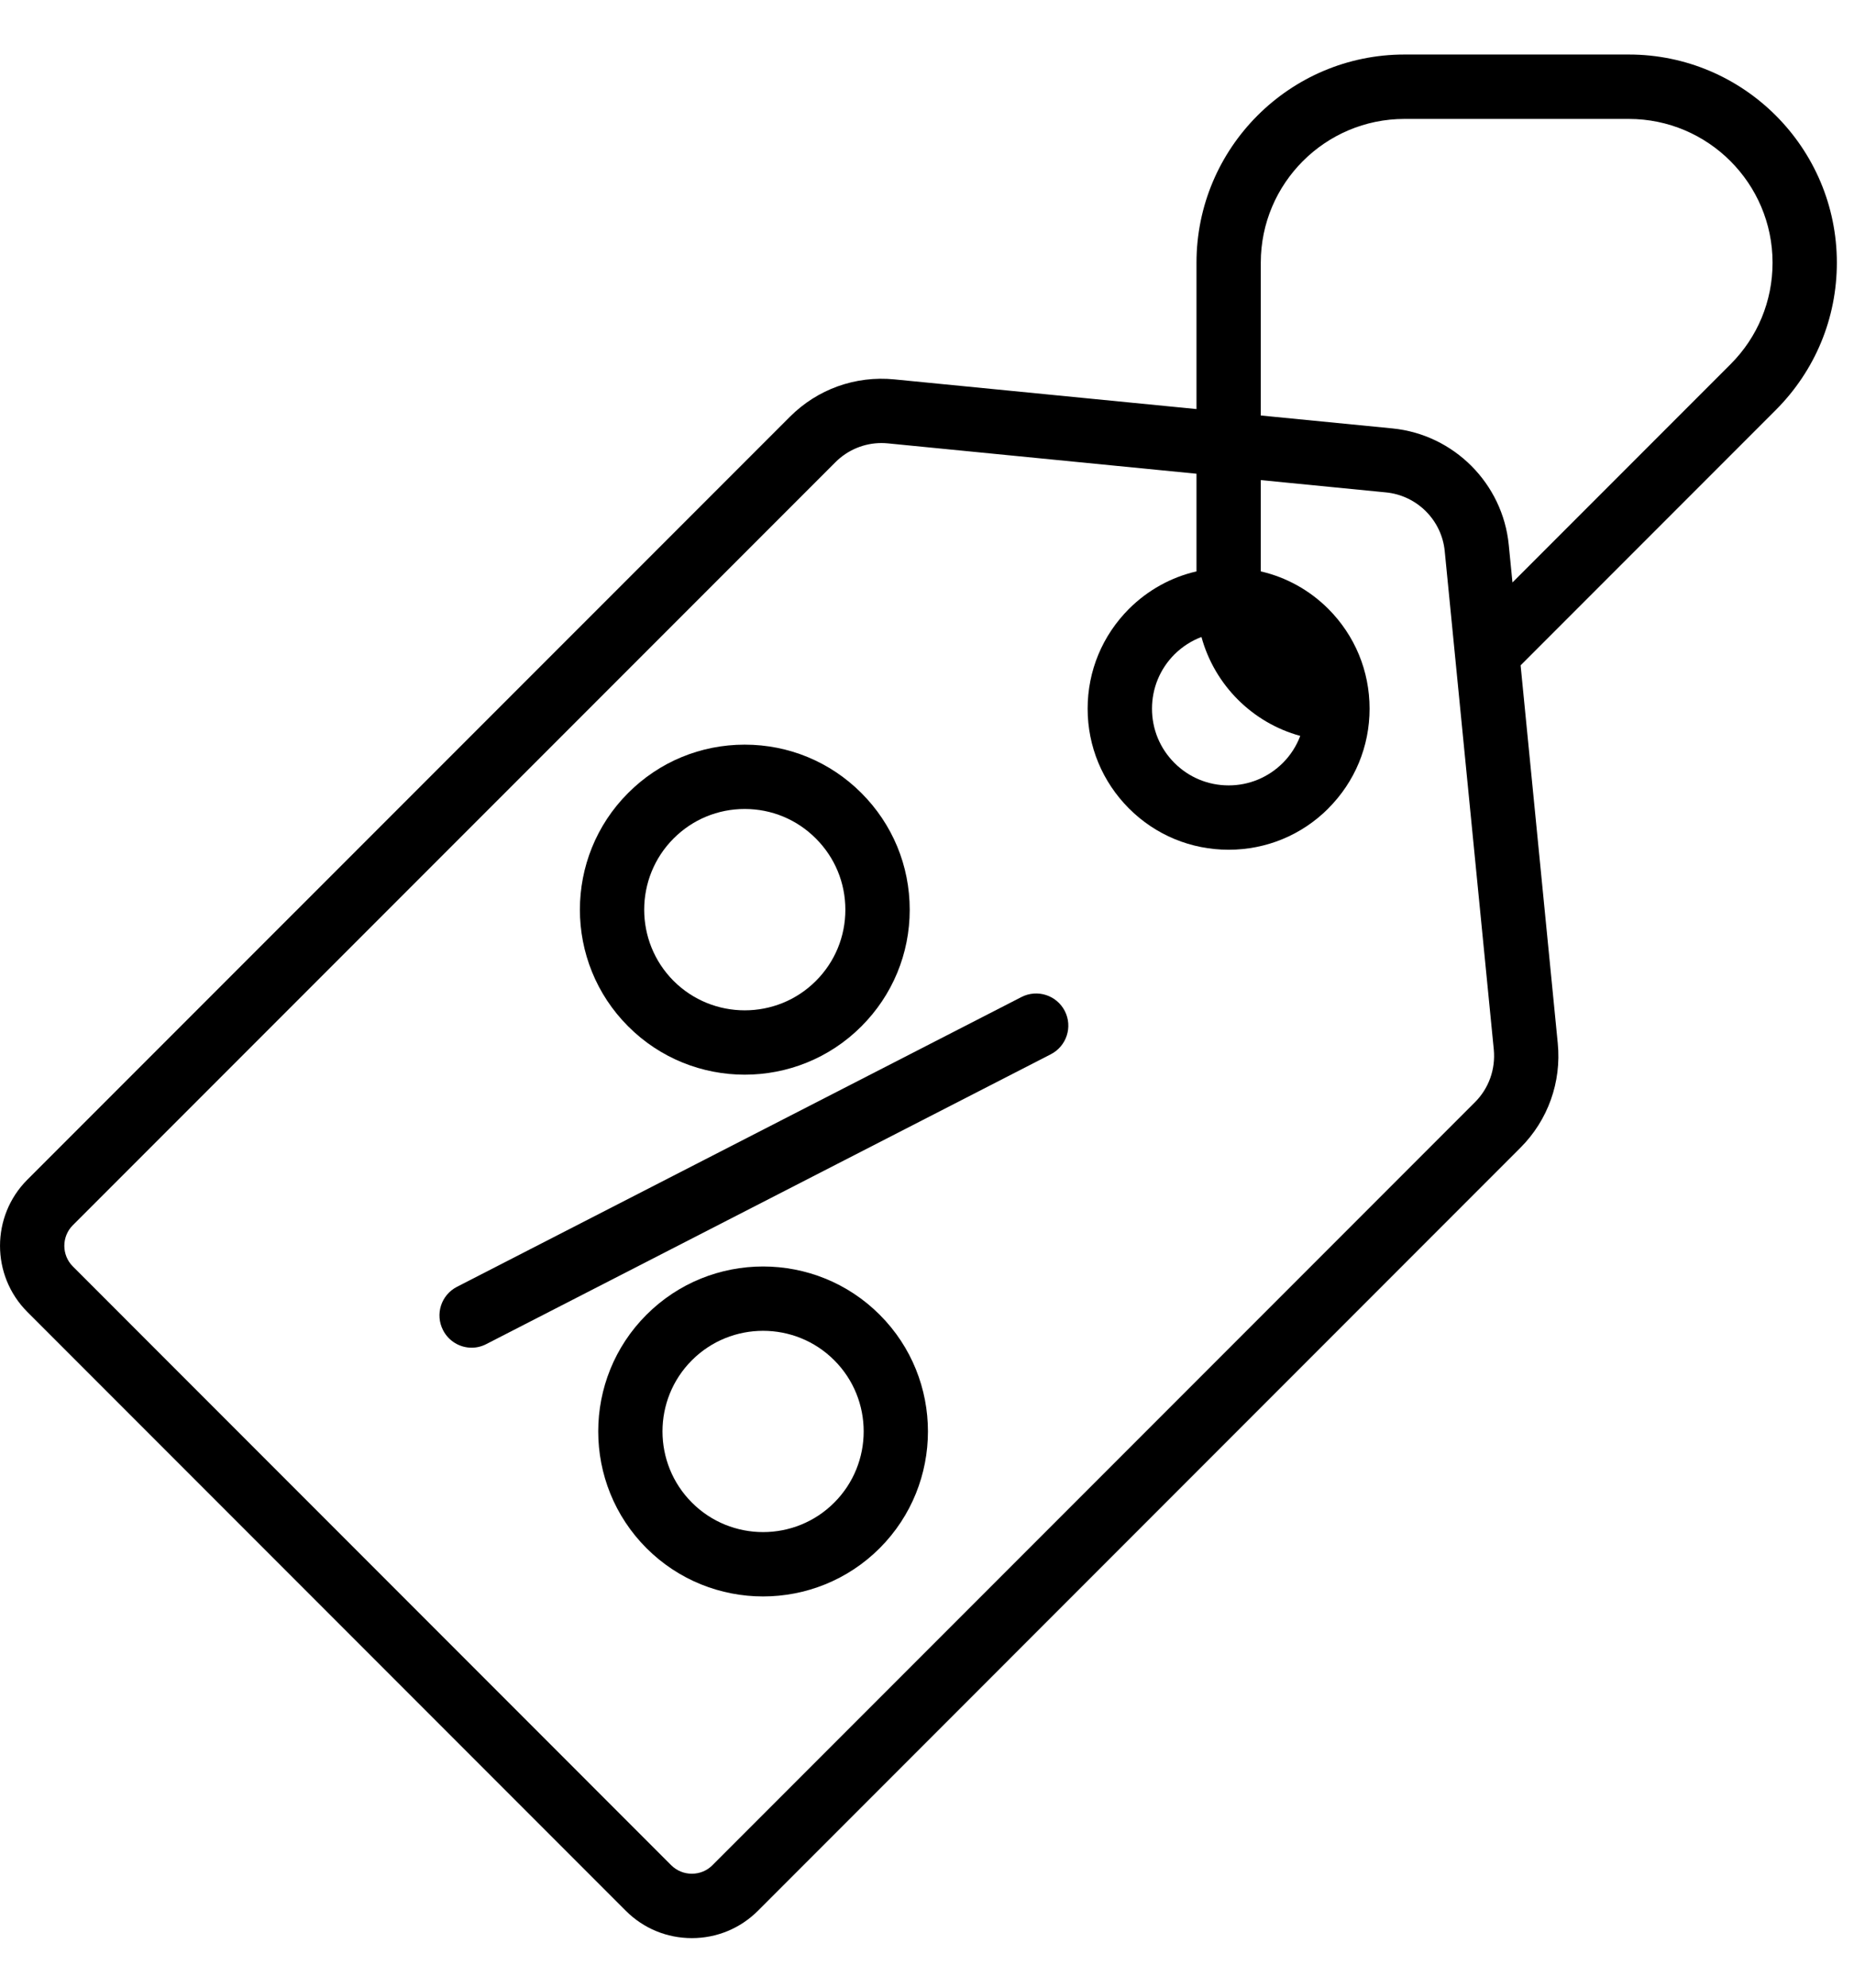
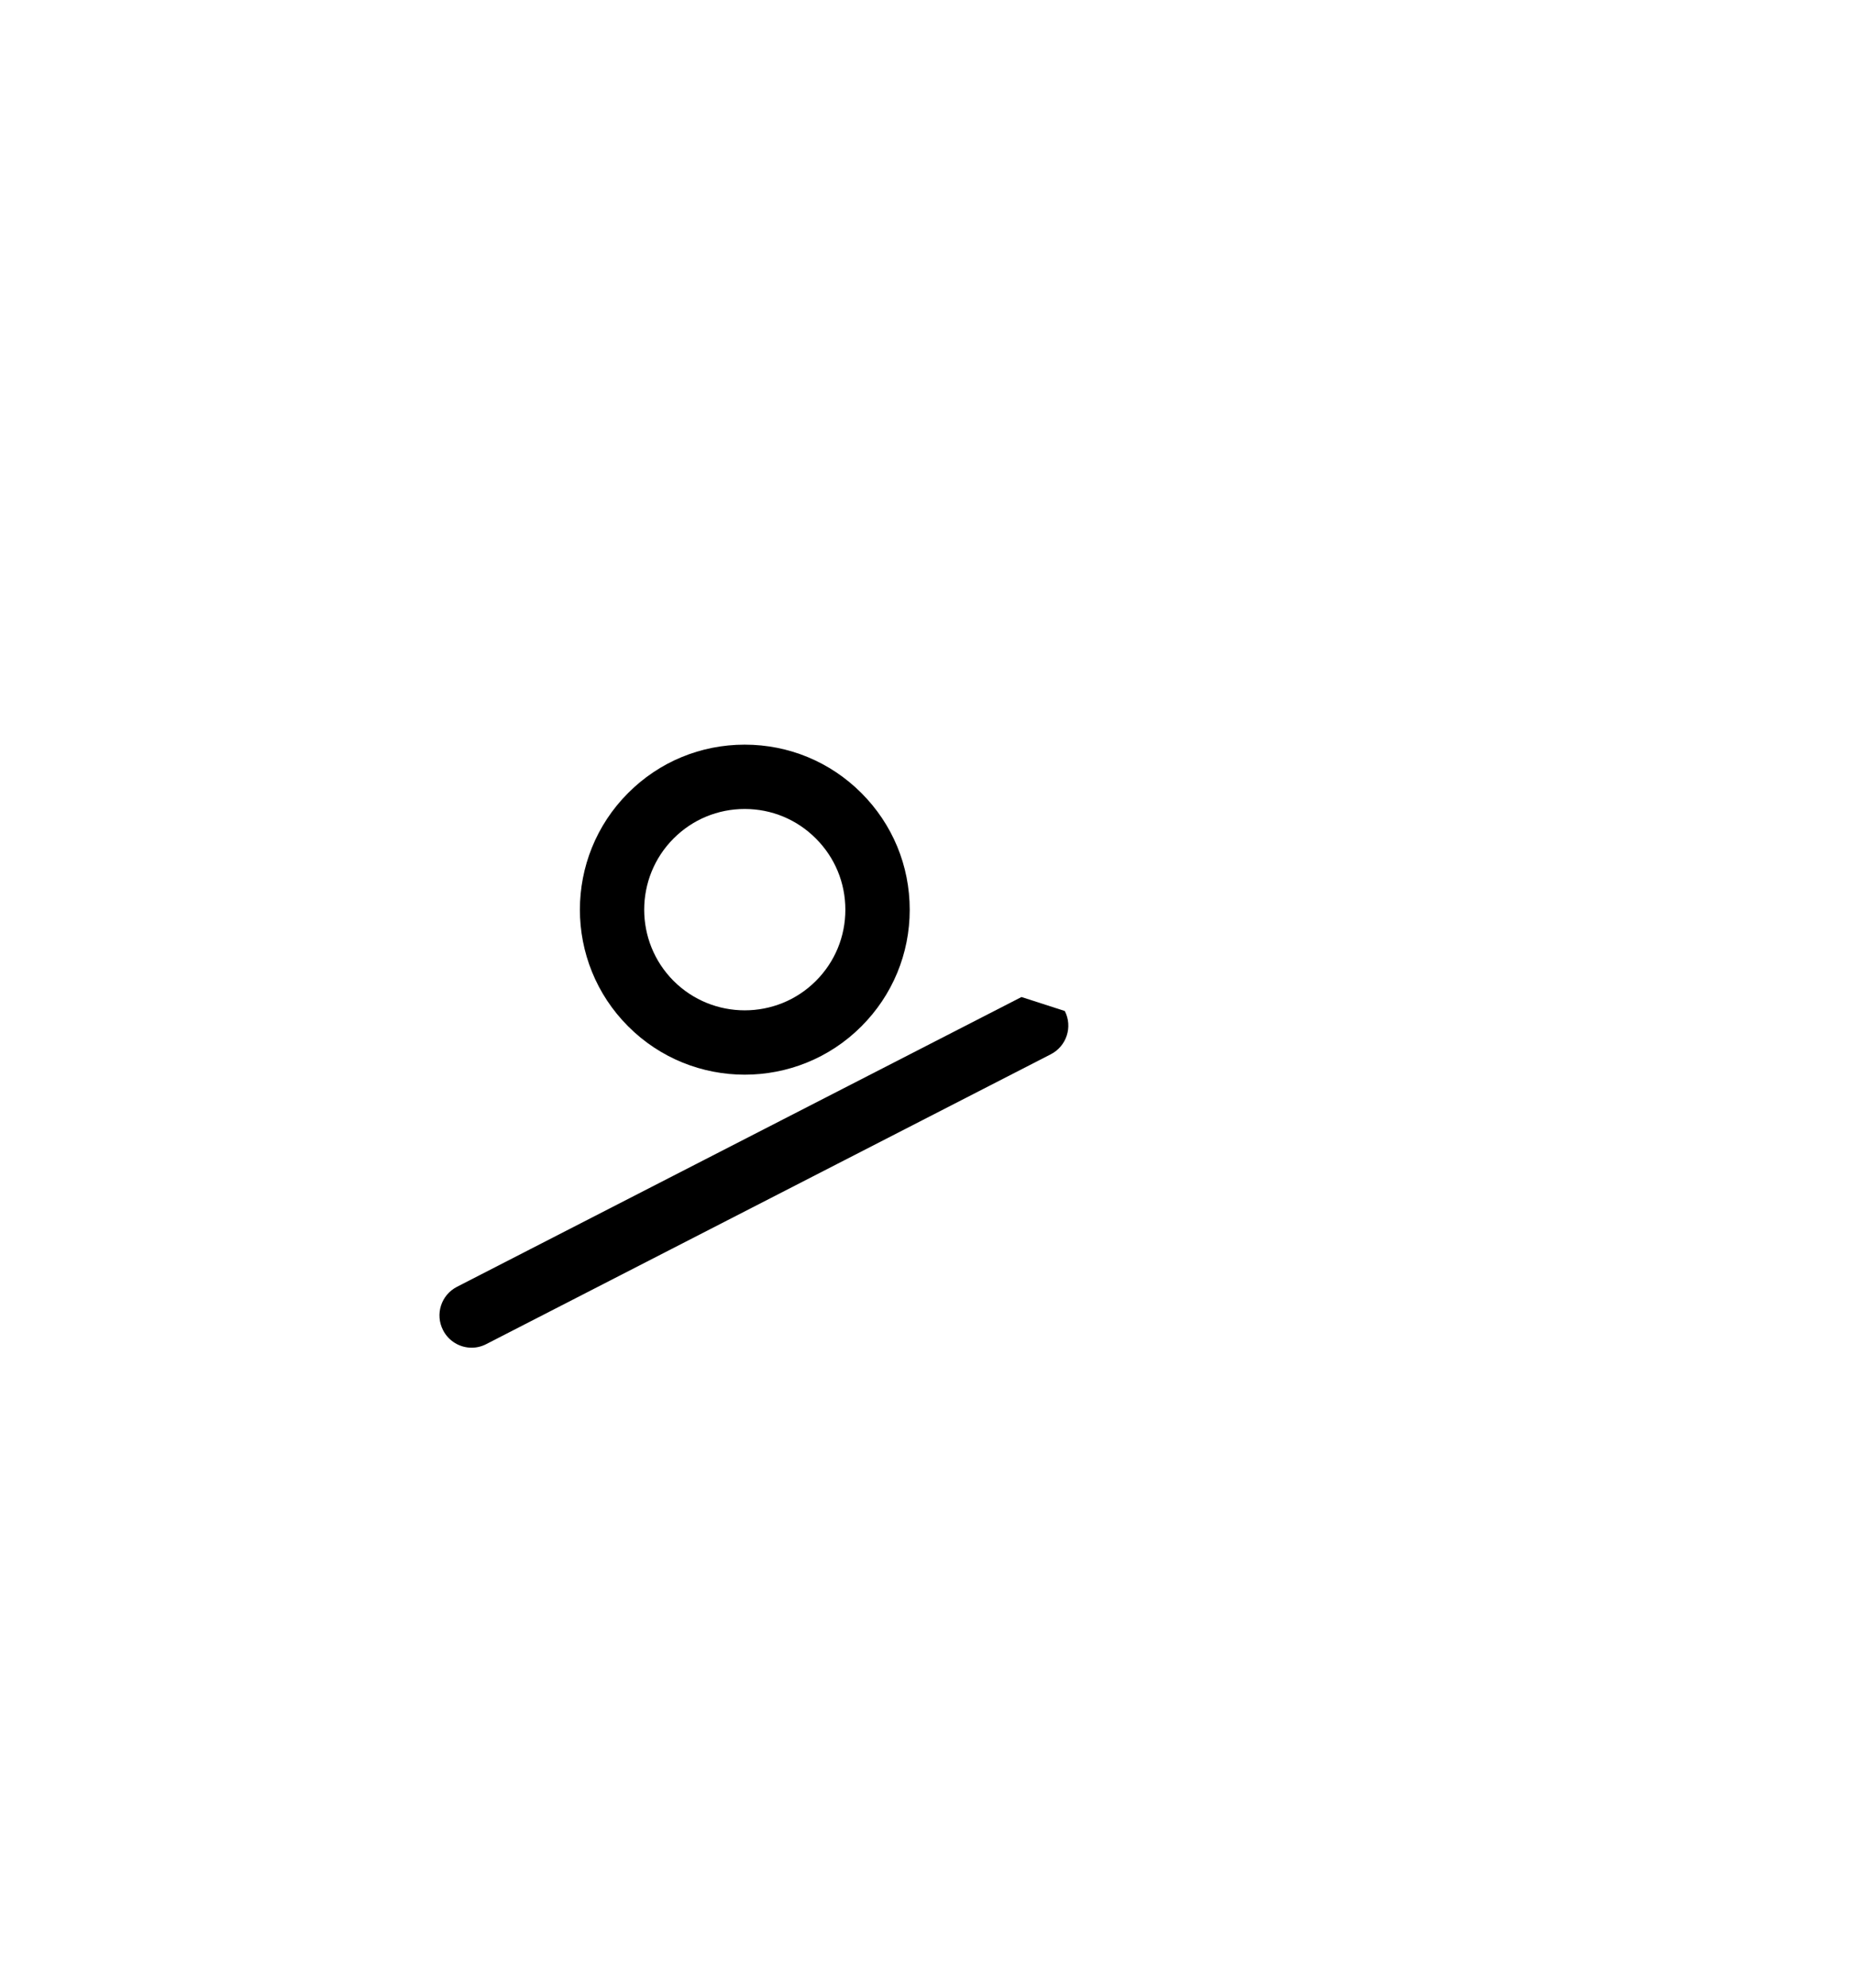
<svg xmlns="http://www.w3.org/2000/svg" width="28" height="30" viewBox="0 0 28 30" fill="none">
  <path fill-rule="evenodd" clip-rule="evenodd" d="M10.173 12.655C10.46 12.368 10.841 12.21 11.247 12.21C11.653 12.21 12.035 12.368 12.322 12.656C12.609 12.943 12.767 13.324 12.767 13.731C12.767 14.136 12.609 14.518 12.322 14.805C11.73 15.397 10.766 15.397 10.173 14.805C9.581 14.212 9.581 13.248 10.173 12.655ZM9.487 15.491C9.972 15.977 10.61 16.22 11.247 16.22C11.886 16.22 12.523 15.977 13.009 15.491C13.479 15.021 13.739 14.395 13.739 13.731C13.739 13.064 13.479 12.439 13.009 11.969C12.539 11.499 11.913 11.239 11.247 11.239C10.582 11.239 9.956 11.498 9.486 11.969C8.515 12.94 8.515 14.52 9.487 15.491Z" fill="black" />
-   <path fill-rule="evenodd" clip-rule="evenodd" d="M12.599 22.679C12.007 23.272 11.042 23.272 10.45 22.679C9.857 22.086 9.857 21.122 10.45 20.53C11.042 19.938 12.007 19.938 12.599 20.53C13.192 21.122 13.192 22.086 12.599 22.679ZM9.763 19.844C8.792 20.814 8.792 22.394 9.763 23.366C10.249 23.852 10.887 24.095 11.524 24.095C12.162 24.095 12.8 23.852 13.286 23.366C14.257 22.394 14.257 20.814 13.286 19.844C12.315 18.872 10.734 18.872 9.763 19.844Z" fill="black" />
-   <path fill-rule="evenodd" clip-rule="evenodd" d="M15.427 15.048L6.901 19.422C6.662 19.545 6.568 19.837 6.691 20.076C6.777 20.244 6.947 20.341 7.123 20.341C7.198 20.341 7.274 20.323 7.345 20.286L15.87 15.912C16.109 15.789 16.203 15.497 16.081 15.259C15.958 15.02 15.666 14.926 15.427 15.048Z" fill="black" />
-   <path fill-rule="evenodd" clip-rule="evenodd" d="M26.134 5.499L22.842 8.791L22.786 8.224C22.695 7.296 21.955 6.557 21.028 6.466L19.041 6.271V3.965C19.041 2.768 20.014 1.795 21.211 1.795H24.599C25.796 1.795 26.77 2.768 26.77 3.965C26.77 4.545 26.544 5.09 26.134 5.499ZM18.145 9.614C18.343 10.338 18.913 10.909 19.637 11.107C19.58 11.258 19.492 11.397 19.374 11.515C19.155 11.733 18.864 11.854 18.556 11.854C18.246 11.854 17.955 11.733 17.737 11.515C17.518 11.296 17.398 11.006 17.398 10.696C17.398 10.388 17.518 10.096 17.737 9.877C17.855 9.76 17.994 9.671 18.145 9.614ZM22.275 16.636L10.758 28.153C10.676 28.235 10.566 28.28 10.449 28.28C10.331 28.28 10.222 28.235 10.138 28.153L1.099 19.113C0.929 18.942 0.929 18.664 1.099 18.493L12.616 6.977C12.803 6.79 13.052 6.687 13.313 6.687C13.346 6.687 13.378 6.689 13.411 6.692L18.07 7.15V8.624C17.687 8.712 17.335 8.906 17.05 9.19C16.648 9.593 16.426 10.127 16.426 10.696C16.426 11.265 16.648 11.799 17.05 12.202C17.452 12.604 17.987 12.825 18.556 12.825C19.124 12.825 19.659 12.604 20.061 12.202H20.06C20.463 11.799 20.684 11.265 20.684 10.696C20.684 10.127 20.463 9.593 20.061 9.19C19.776 8.906 19.424 8.712 19.041 8.624V7.246L20.933 7.432C21.4 7.478 21.774 7.85 21.819 8.319L22.56 15.841C22.588 16.137 22.485 16.427 22.275 16.636ZM27.741 3.965C27.741 2.232 26.331 0.823 24.599 0.823H21.211C19.479 0.823 18.07 2.232 18.07 3.965V6.174L13.507 5.726C12.919 5.668 12.345 5.874 11.929 6.291L0.412 17.806C-0.137 18.356 -0.137 19.25 0.412 19.8L9.452 28.84C9.718 29.106 10.072 29.252 10.449 29.252C10.825 29.252 11.179 29.106 11.446 28.84L22.962 17.323C23.378 16.907 23.584 16.332 23.526 15.745L22.965 10.042L26.821 6.186C27.413 5.592 27.741 4.804 27.741 3.965Z" fill="black" />
+   <path fill-rule="evenodd" clip-rule="evenodd" d="M15.427 15.048L6.901 19.422C6.662 19.545 6.568 19.837 6.691 20.076C6.777 20.244 6.947 20.341 7.123 20.341C7.198 20.341 7.274 20.323 7.345 20.286L15.87 15.912C16.109 15.789 16.203 15.497 16.081 15.259Z" fill="black" />
</svg>